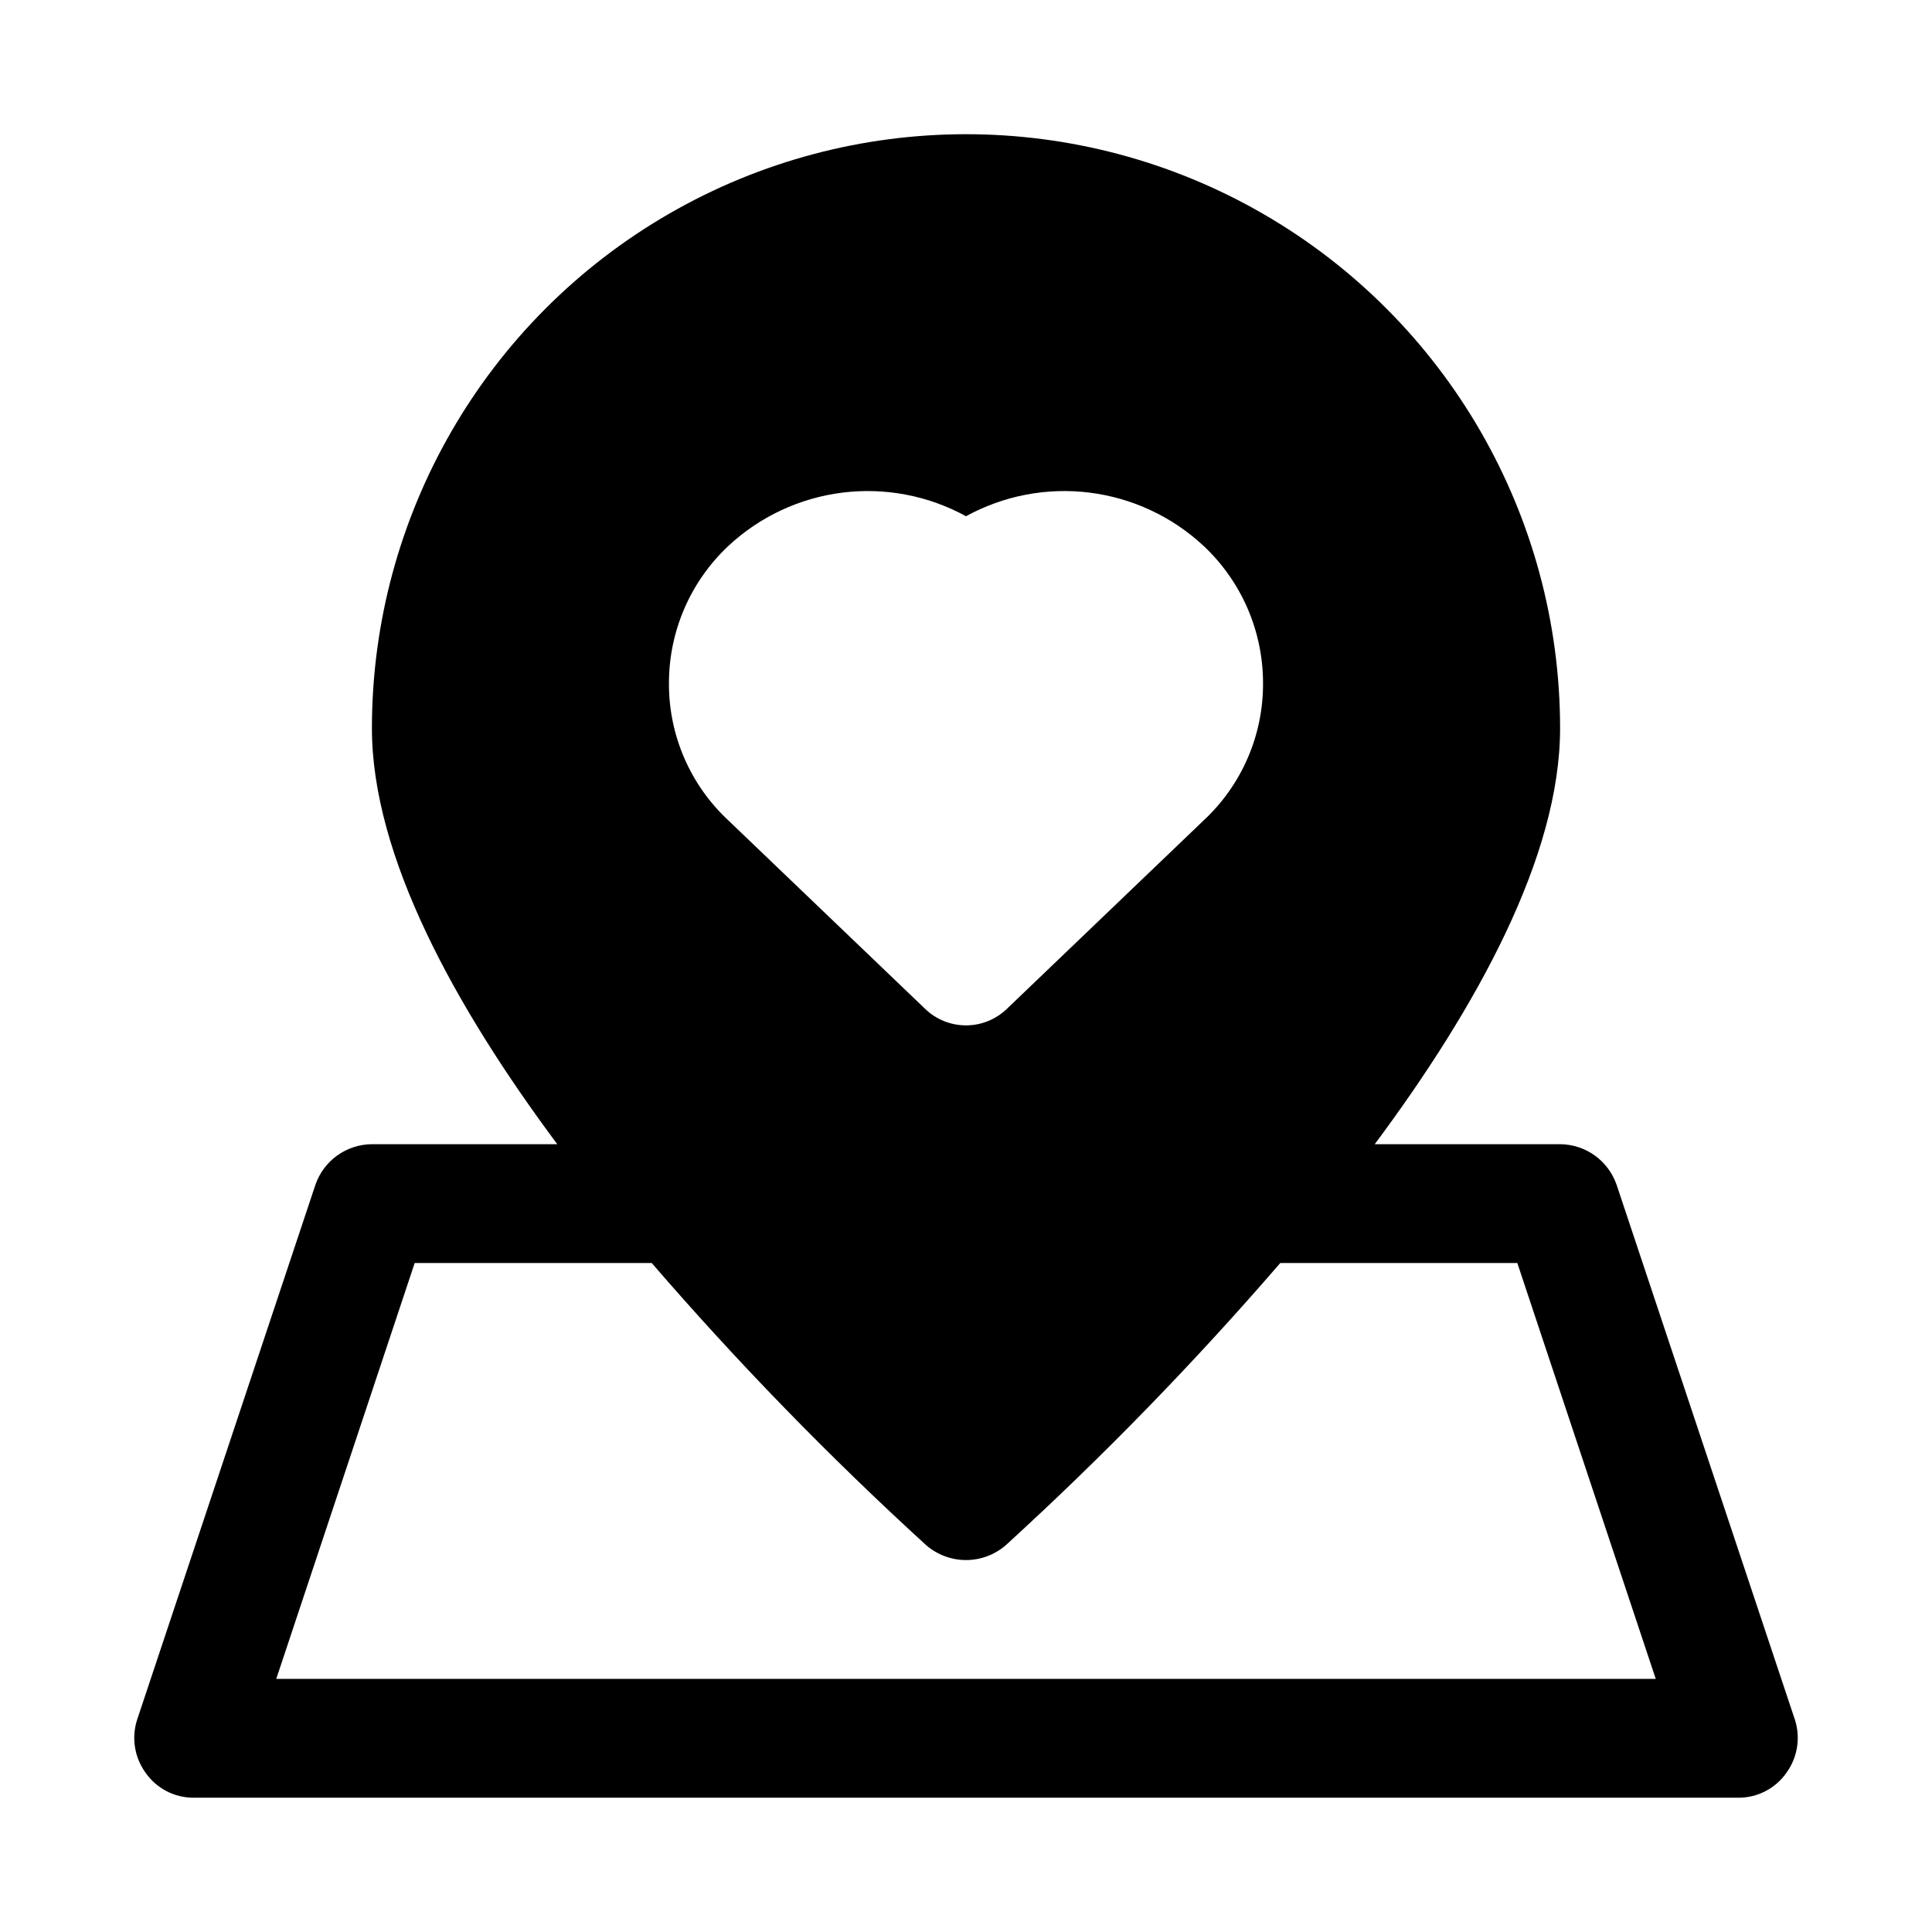
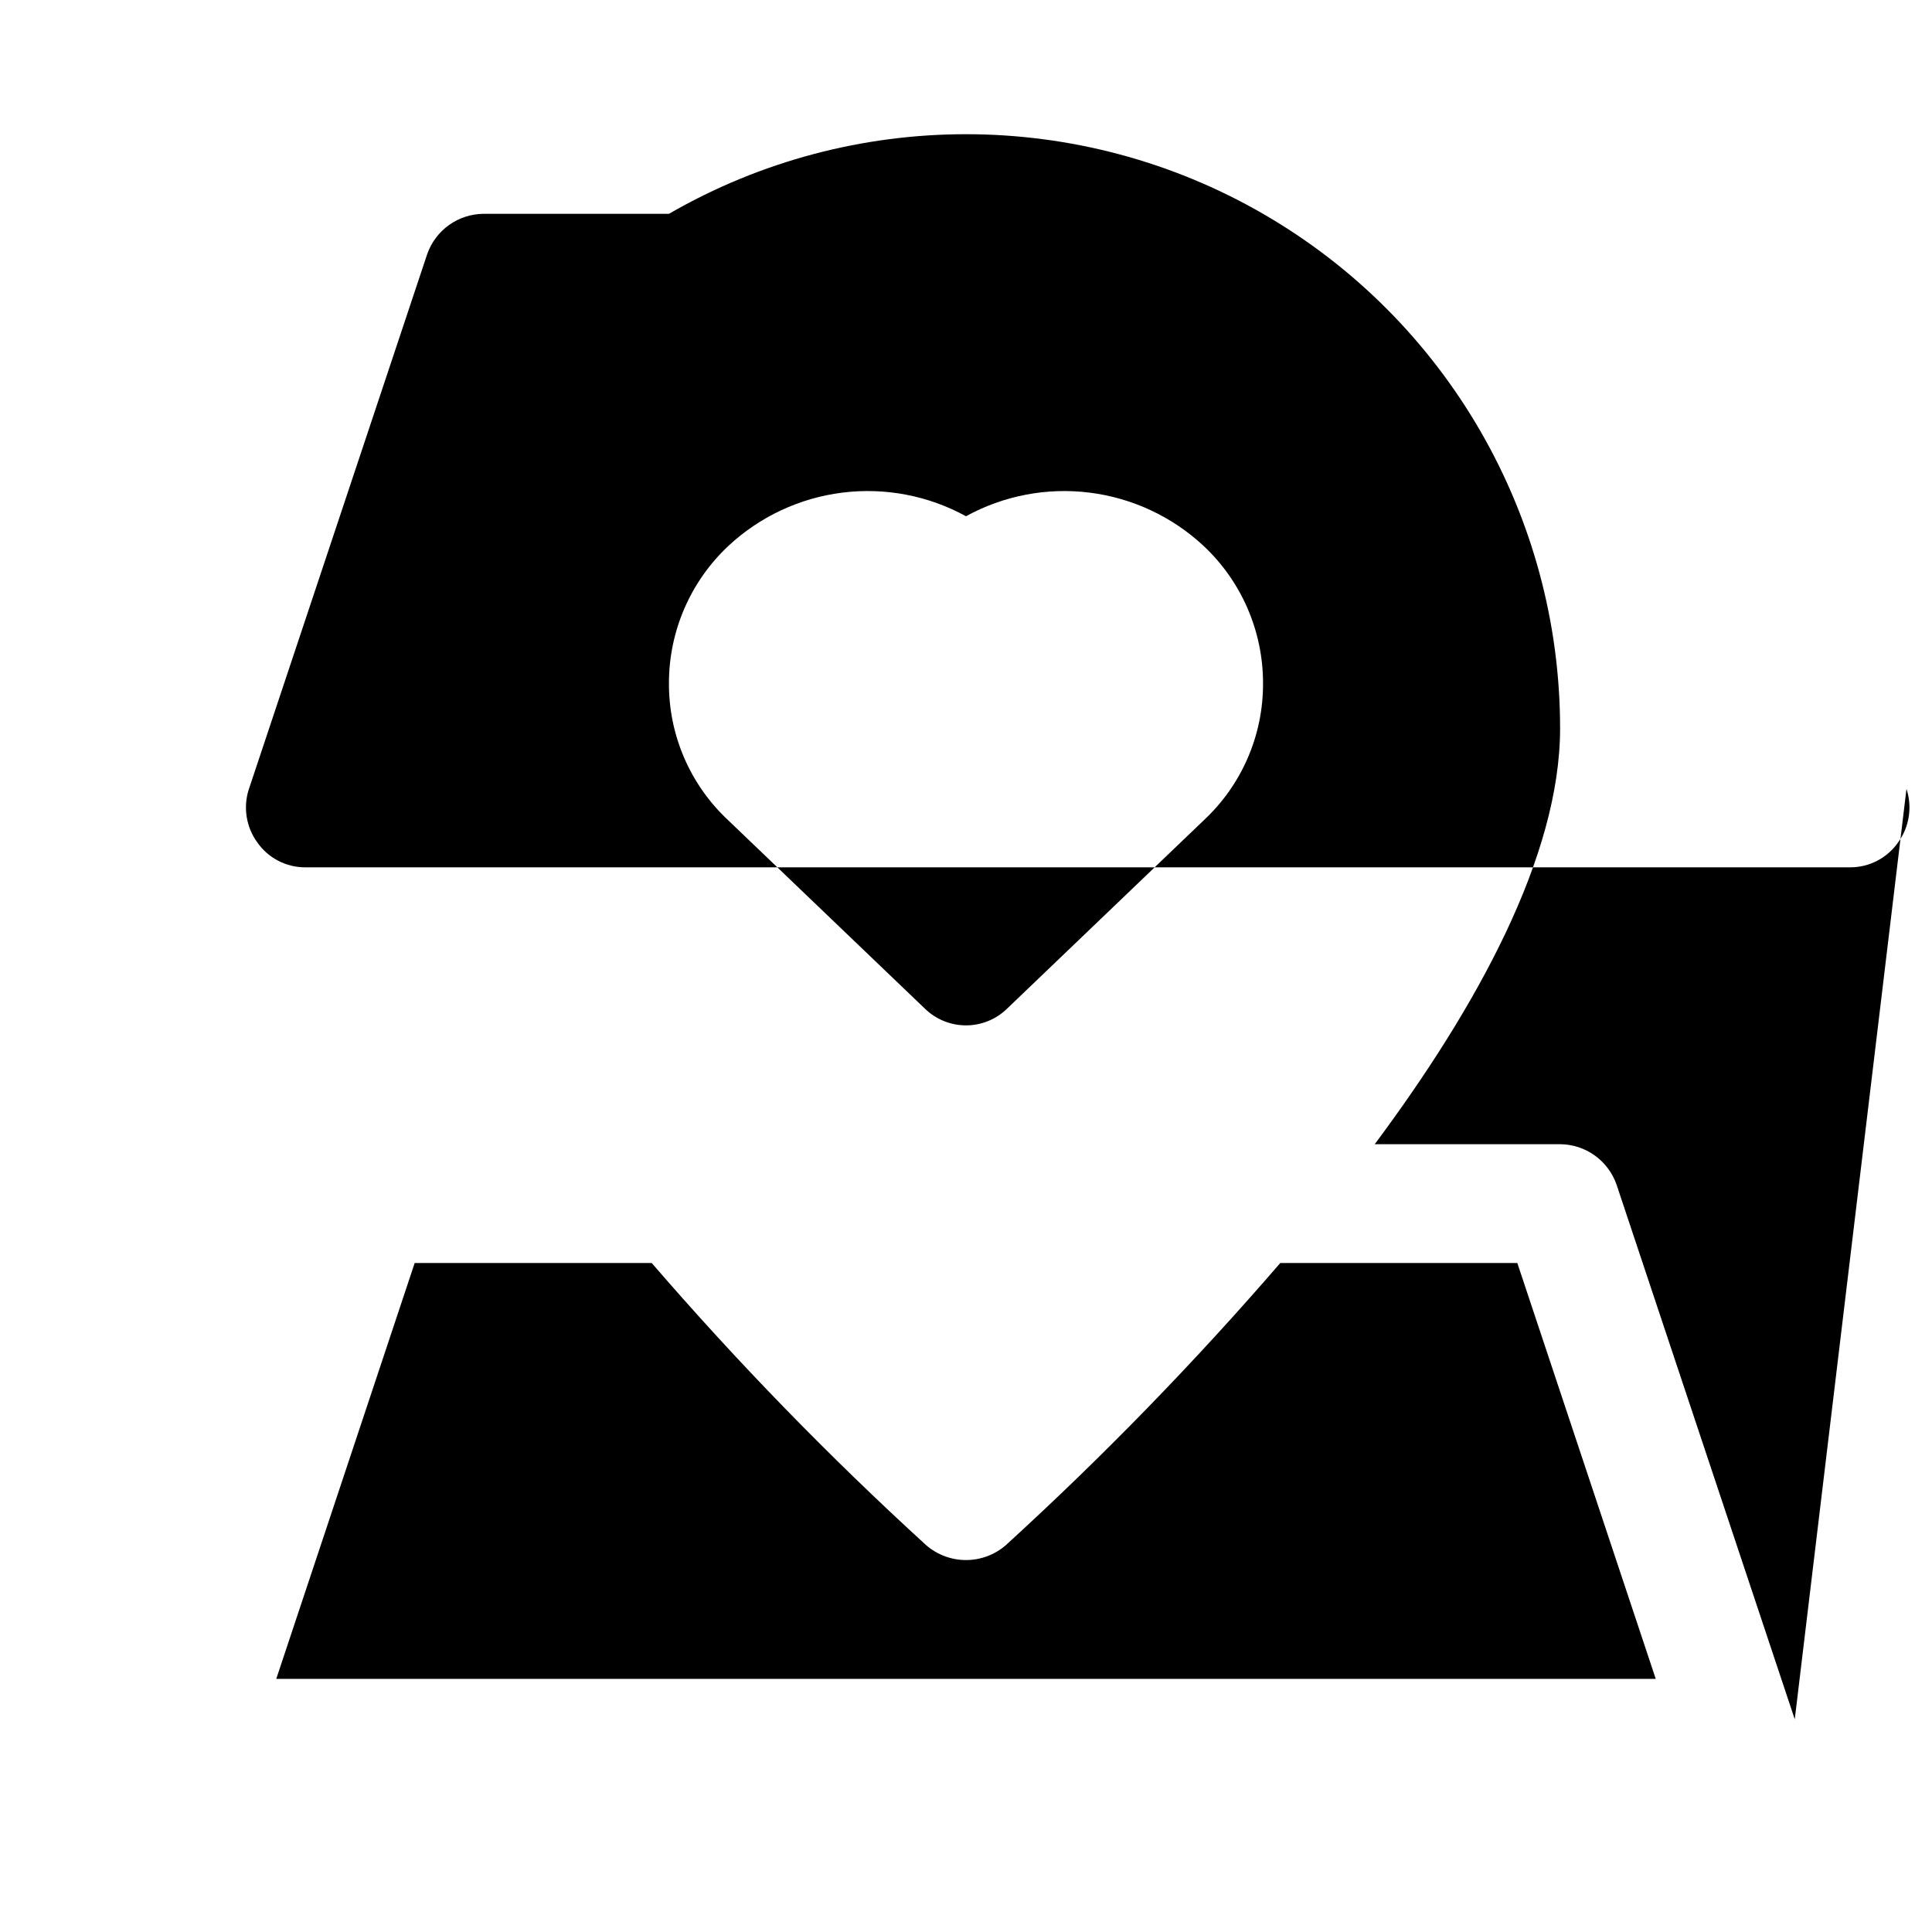
<svg xmlns="http://www.w3.org/2000/svg" fill="#000000" width="800px" height="800px" version="1.1" viewBox="144 144 512 512">
-   <path d="m619.63 599.63-47.23-141.7h-0.004c-1.082-3.109-3.102-5.809-5.777-7.727-2.68-1.918-5.887-2.957-9.18-2.981h-49.121c27.082-36.367 49.121-76.359 49.121-110.21 0-56.25-30.008-108.22-78.719-136.35s-108.73-28.125-157.44 0c-48.711 28.125-78.719 80.098-78.719 136.35 0 33.852 22.043 73.84 49.121 110.21h-49.121c-3.293 0.023-6.5 1.062-9.18 2.981-2.676 1.918-4.695 4.617-5.777 7.727l-47.23 141.7h-0.004c-1.582 4.805-0.762 10.074 2.207 14.168 2.906 4.164 7.672 6.637 12.75 6.613h409.35c5.078 0.023 9.844-2.449 12.75-6.613 2.969-4.094 3.789-9.363 2.207-14.168zm-282.61-310.95c8.332-7.773 18.906-12.715 30.211-14.129 11.309-1.414 22.773 0.777 32.766 6.258 9.988-5.481 21.453-7.672 32.762-6.258 11.305 1.414 21.879 6.356 30.215 14.129 10.047 9.426 15.746 22.59 15.742 36.371 0.066 13.789-5.644 26.977-15.742 36.367l-52.113 49.91c-2.91 2.824-6.809 4.406-10.863 4.406-4.059 0-7.957-1.582-10.863-4.406l-52.113-49.91c-10.102-9.391-15.812-22.578-15.746-36.367-0.004-13.781 5.695-26.945 15.746-36.371zm-119.81 300.24 36.684-110.21h62.82-0.004c22.746 26.348 47.035 51.32 72.738 74.785 2.93 2.535 6.676 3.934 10.551 3.934s7.617-1.398 10.547-3.934c25.707-23.465 49.996-48.438 72.738-74.785h62.82l36.684 110.21z" />
+   <path d="m619.63 599.63-47.23-141.7h-0.004c-1.082-3.109-3.102-5.809-5.777-7.727-2.68-1.918-5.887-2.957-9.18-2.981h-49.121c27.082-36.367 49.121-76.359 49.121-110.21 0-56.25-30.008-108.22-78.719-136.35s-108.73-28.125-157.44 0h-49.121c-3.293 0.023-6.5 1.062-9.18 2.981-2.676 1.918-4.695 4.617-5.777 7.727l-47.23 141.7h-0.004c-1.582 4.805-0.762 10.074 2.207 14.168 2.906 4.164 7.672 6.637 12.75 6.613h409.35c5.078 0.023 9.844-2.449 12.75-6.613 2.969-4.094 3.789-9.363 2.207-14.168zm-282.61-310.95c8.332-7.773 18.906-12.715 30.211-14.129 11.309-1.414 22.773 0.777 32.766 6.258 9.988-5.481 21.453-7.672 32.762-6.258 11.305 1.414 21.879 6.356 30.215 14.129 10.047 9.426 15.746 22.59 15.742 36.371 0.066 13.789-5.644 26.977-15.742 36.367l-52.113 49.91c-2.91 2.824-6.809 4.406-10.863 4.406-4.059 0-7.957-1.582-10.863-4.406l-52.113-49.91c-10.102-9.391-15.812-22.578-15.746-36.367-0.004-13.781 5.695-26.945 15.746-36.371zm-119.81 300.24 36.684-110.21h62.82-0.004c22.746 26.348 47.035 51.32 72.738 74.785 2.93 2.535 6.676 3.934 10.551 3.934s7.617-1.398 10.547-3.934c25.707-23.465 49.996-48.438 72.738-74.785h62.82l36.684 110.21z" />
</svg>